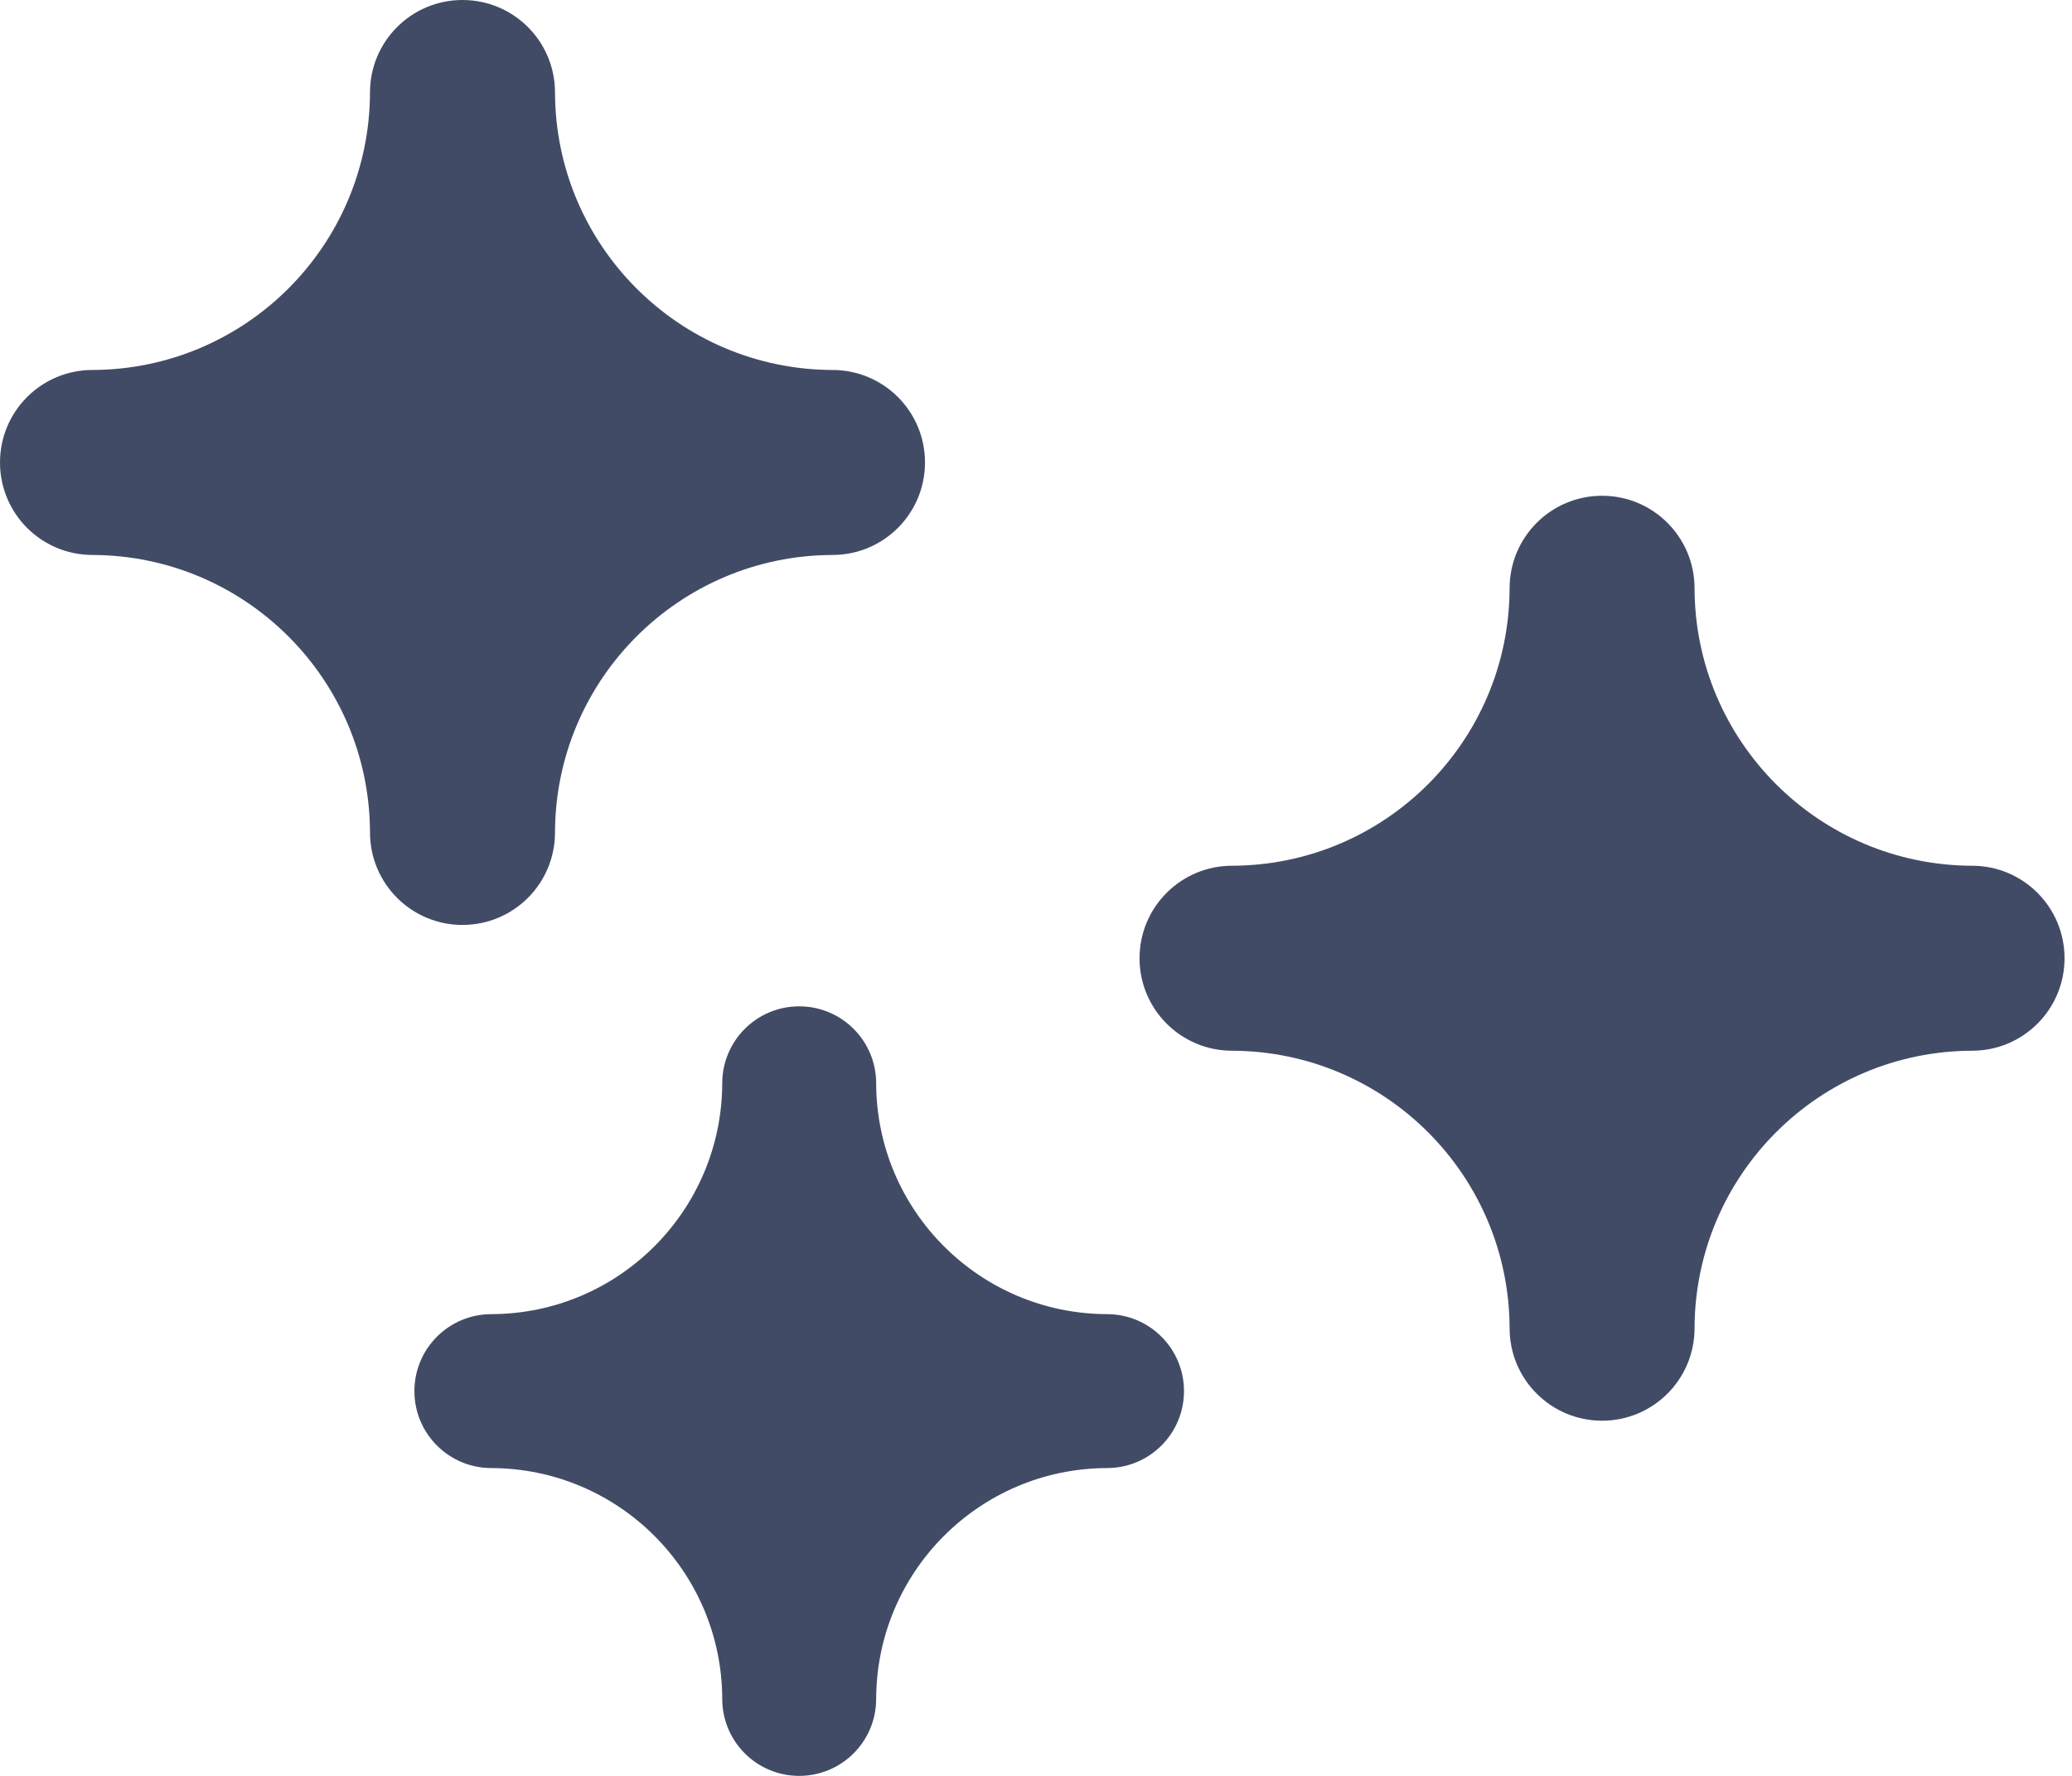
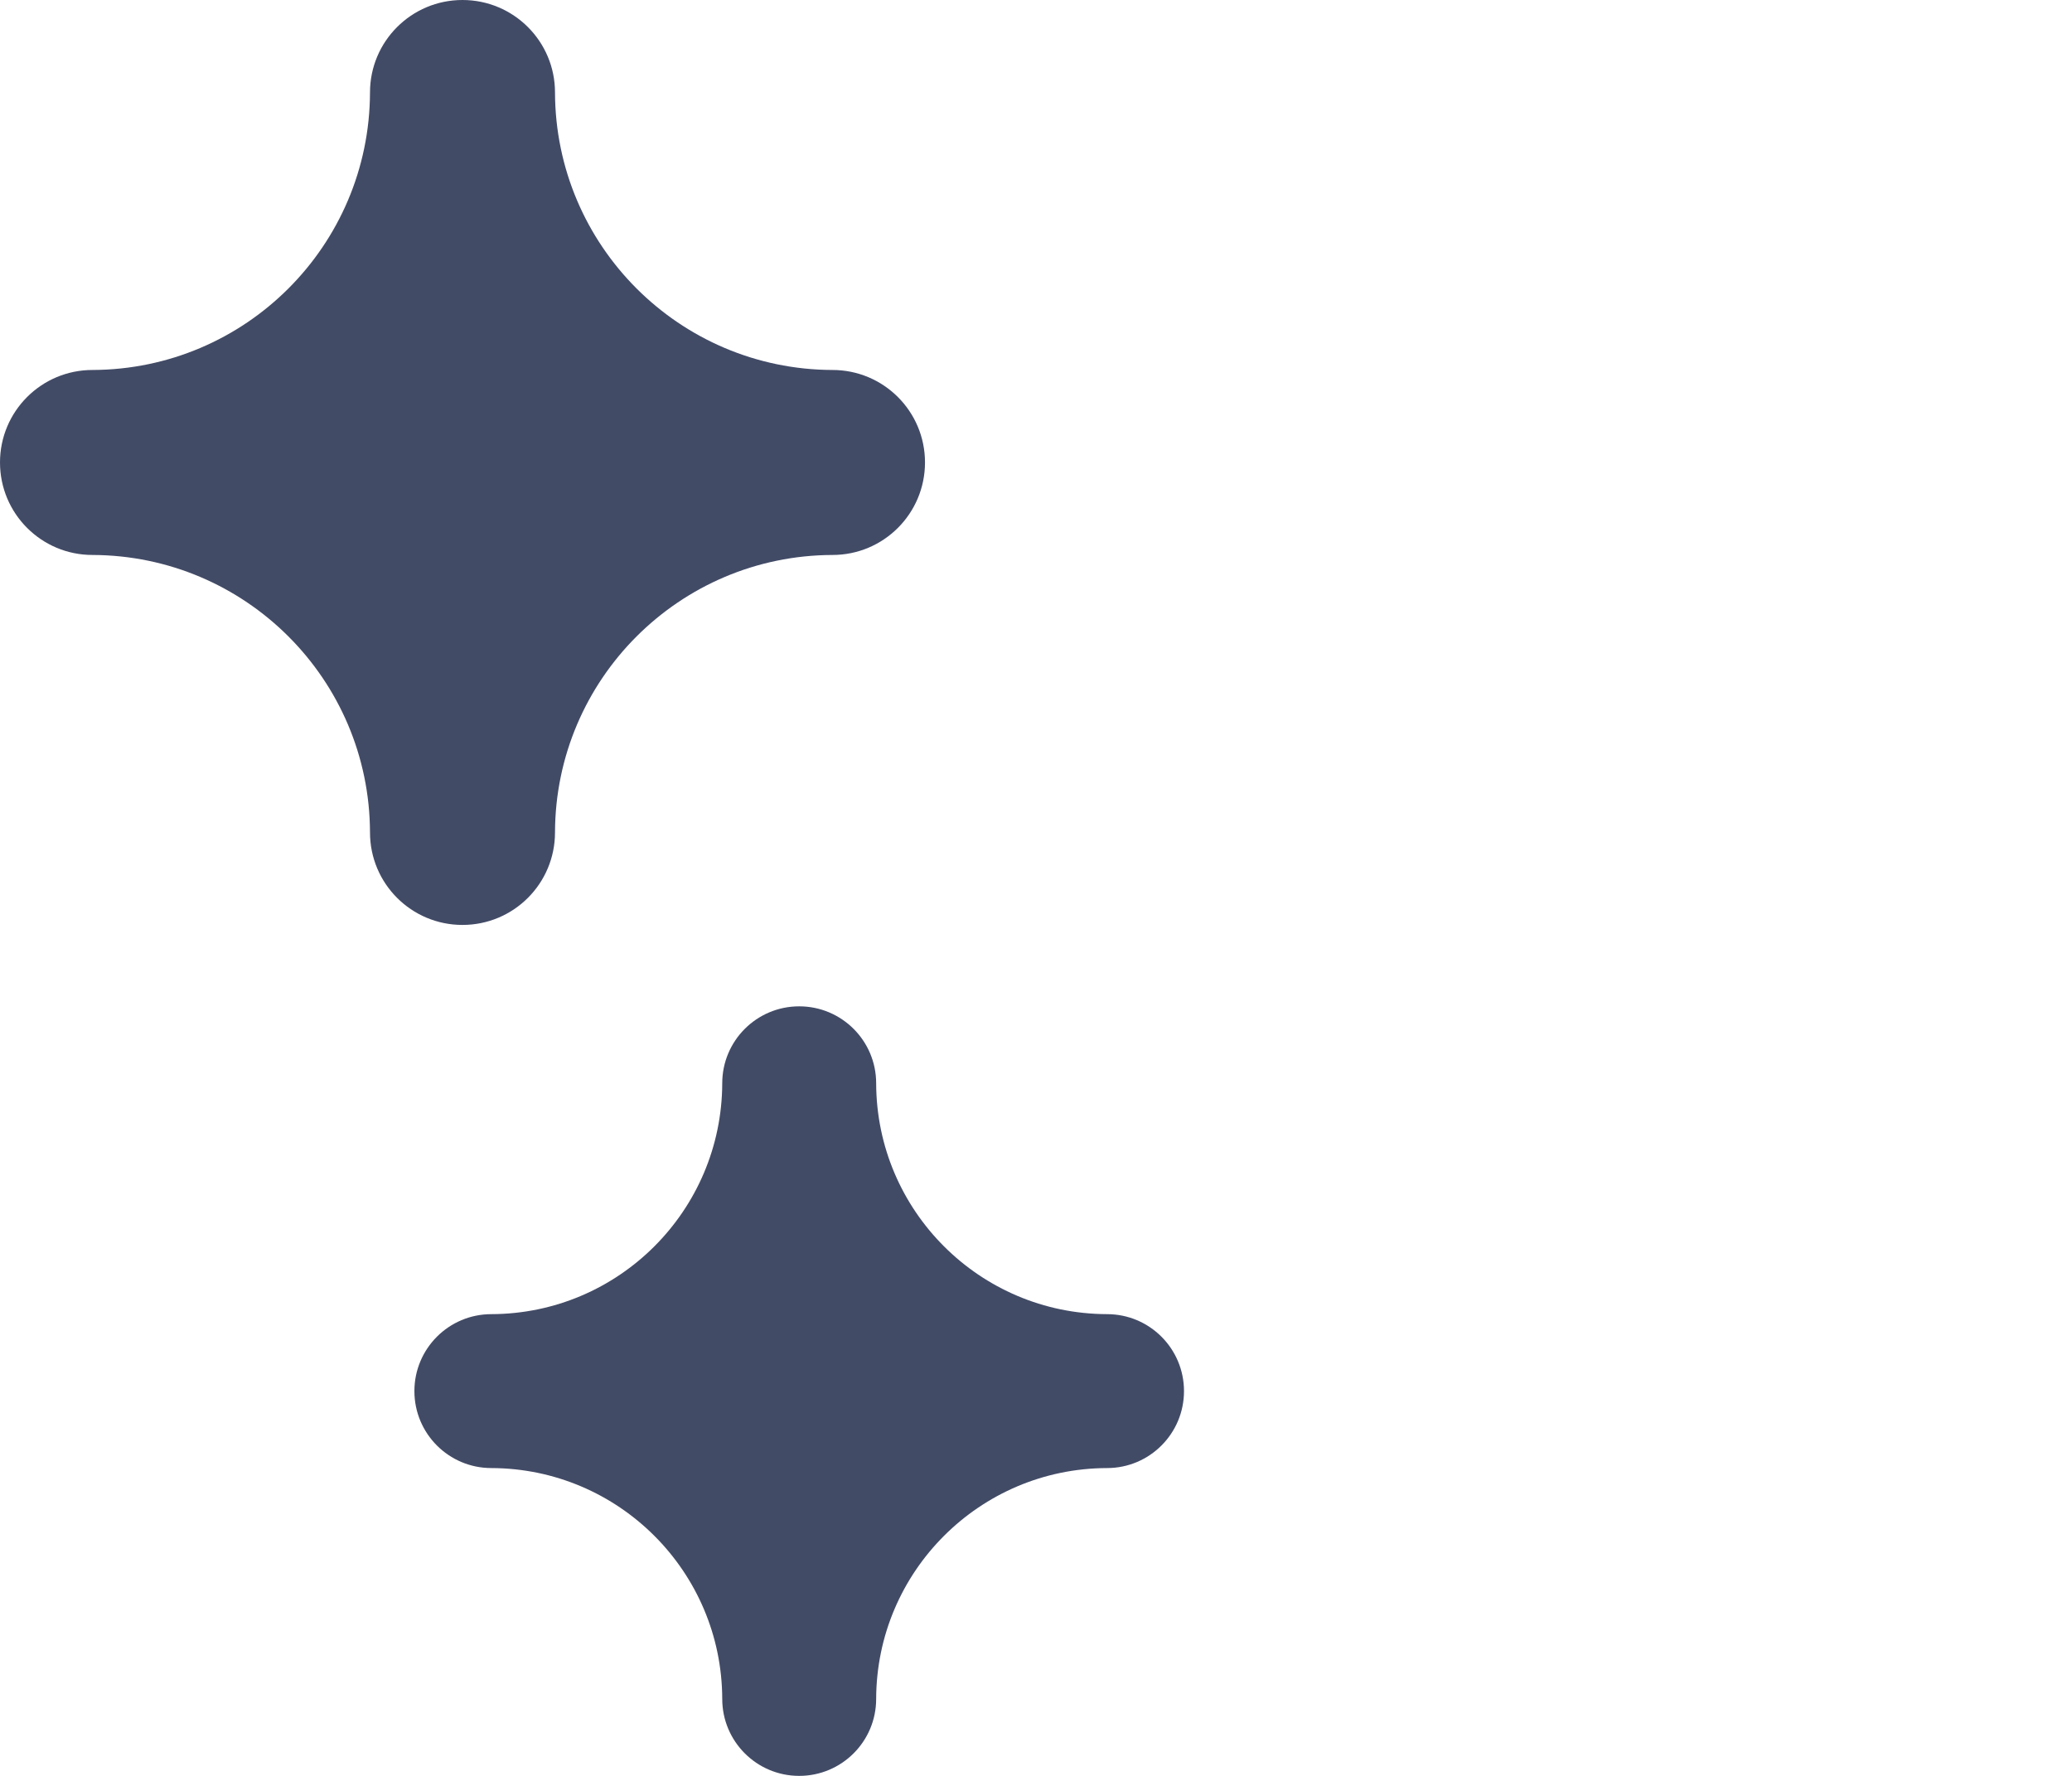
<svg xmlns="http://www.w3.org/2000/svg" width="35px" height="30px" viewBox="0 0 35 30" version="1.1">
  <title>Group 2</title>
  <desc>Created with Sketch.</desc>
  <defs />
  <g id="Page-1" stroke="none" stroke-width="1" fill="none" fill-rule="evenodd">
    <g id="Product-Single" transform="translate(-159, -1520)" fill="#424B66">
      <g id="Group-2" transform="translate(159, 1520)">
        <g id="Page-1" transform="translate(19, 8)">
-           <path d="M14.312,6.625 C11.726,6.617 9.632,4.523 9.624,1.938 C9.624,1.074 8.925,0.375 8.062,0.375 C7.199,0.375 6.5,1.074 6.5,1.938 C6.492,4.523 4.398,6.617 1.812,6.625 C0.949,6.625 0.249,7.324 0.249,8.188 C0.249,9.051 0.949,9.75 1.812,9.75 C4.398,9.758 6.492,11.852 6.5,14.438 C6.5,15.301 7.199,16 8.062,16 C8.925,16 9.624,15.301 9.624,14.438 C9.632,11.852 11.726,9.758 14.312,9.75 C15.175,9.75 15.874,9.051 15.874,8.188 C15.874,7.324 15.175,6.625 14.312,6.625 Z" id="Fill-12" />
-         </g>
+           </g>
        <g id="Page-1-Copy-2">
          <path d="M14.062,6.25 C11.477,6.242 9.383,4.148 9.375,1.562 C9.375,0.699 8.676,0 7.812,0 C6.949,0 6.25,0.699 6.25,1.562 C6.242,4.148 4.148,6.242 1.562,6.25 C0.699,6.25 0,6.949 0,7.812 C0,8.676 0.699,9.375 1.562,9.375 C4.148,9.383 6.242,11.477 6.25,14.062 C6.25,14.926 6.949,15.625 7.812,15.625 C8.676,15.625 9.375,14.926 9.375,14.062 C9.383,11.477 11.477,9.383 14.062,9.375 C14.926,9.375 15.625,8.676 15.625,7.812 C15.625,6.949 14.926,6.25 14.062,6.25 Z" id="Fill-12" />
        </g>
        <g id="Page-1-Copy-3" transform="translate(7, 17)">
          <path d="M11.7,5.2 C9.549,5.194 7.806,3.451 7.8,1.3 C7.8,0.582 7.218,0 6.5,0 C5.782,0 5.2,0.582 5.2,1.3 C5.193,3.451 3.451,5.194 1.3,5.2 C0.582,5.2 0,5.782 0,6.5 C0,7.218 0.582,7.8 1.3,7.8 C3.451,7.806 5.194,9.549 5.2,11.7 C5.2,12.418 5.782,13 6.5,13 C7.218,13 7.8,12.418 7.8,11.7 C7.806,9.549 9.549,7.806 11.7,7.8 C12.418,7.8 13,7.218 13,6.5 C13,5.782 12.418,5.2 11.7,5.2 Z" id="Fill-12" />
        </g>
      </g>
    </g>
  </g>
</svg>